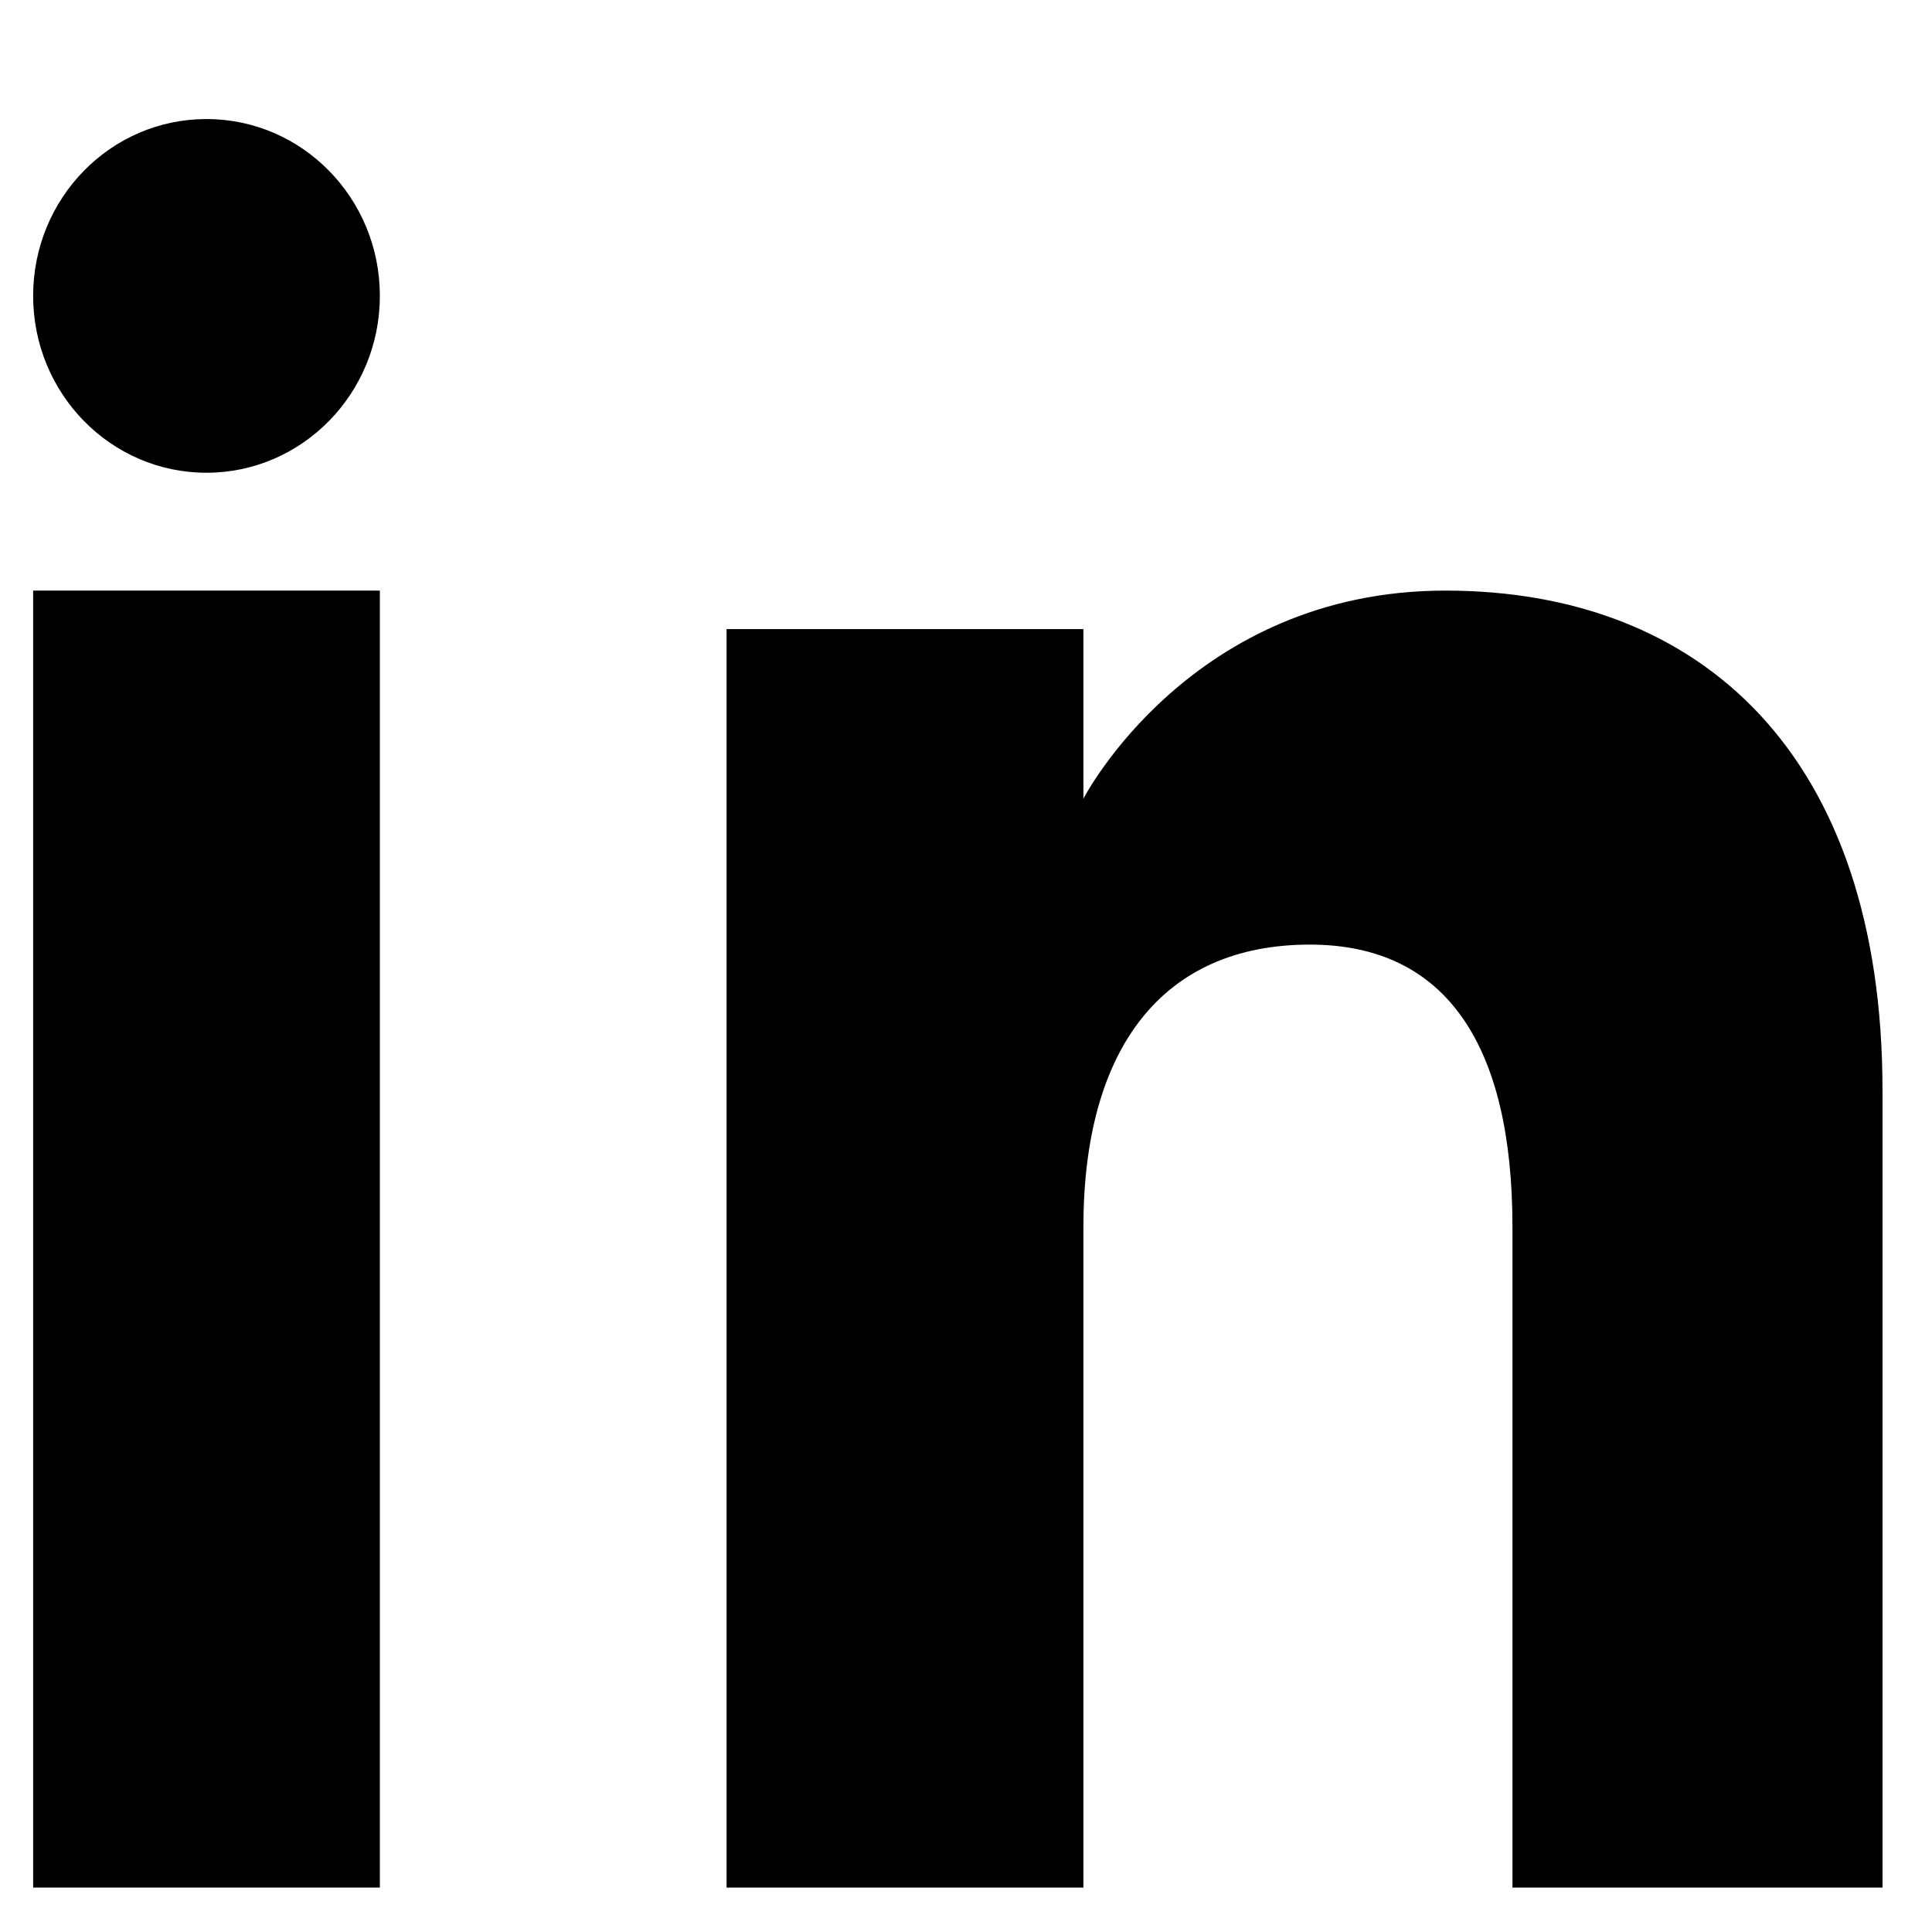
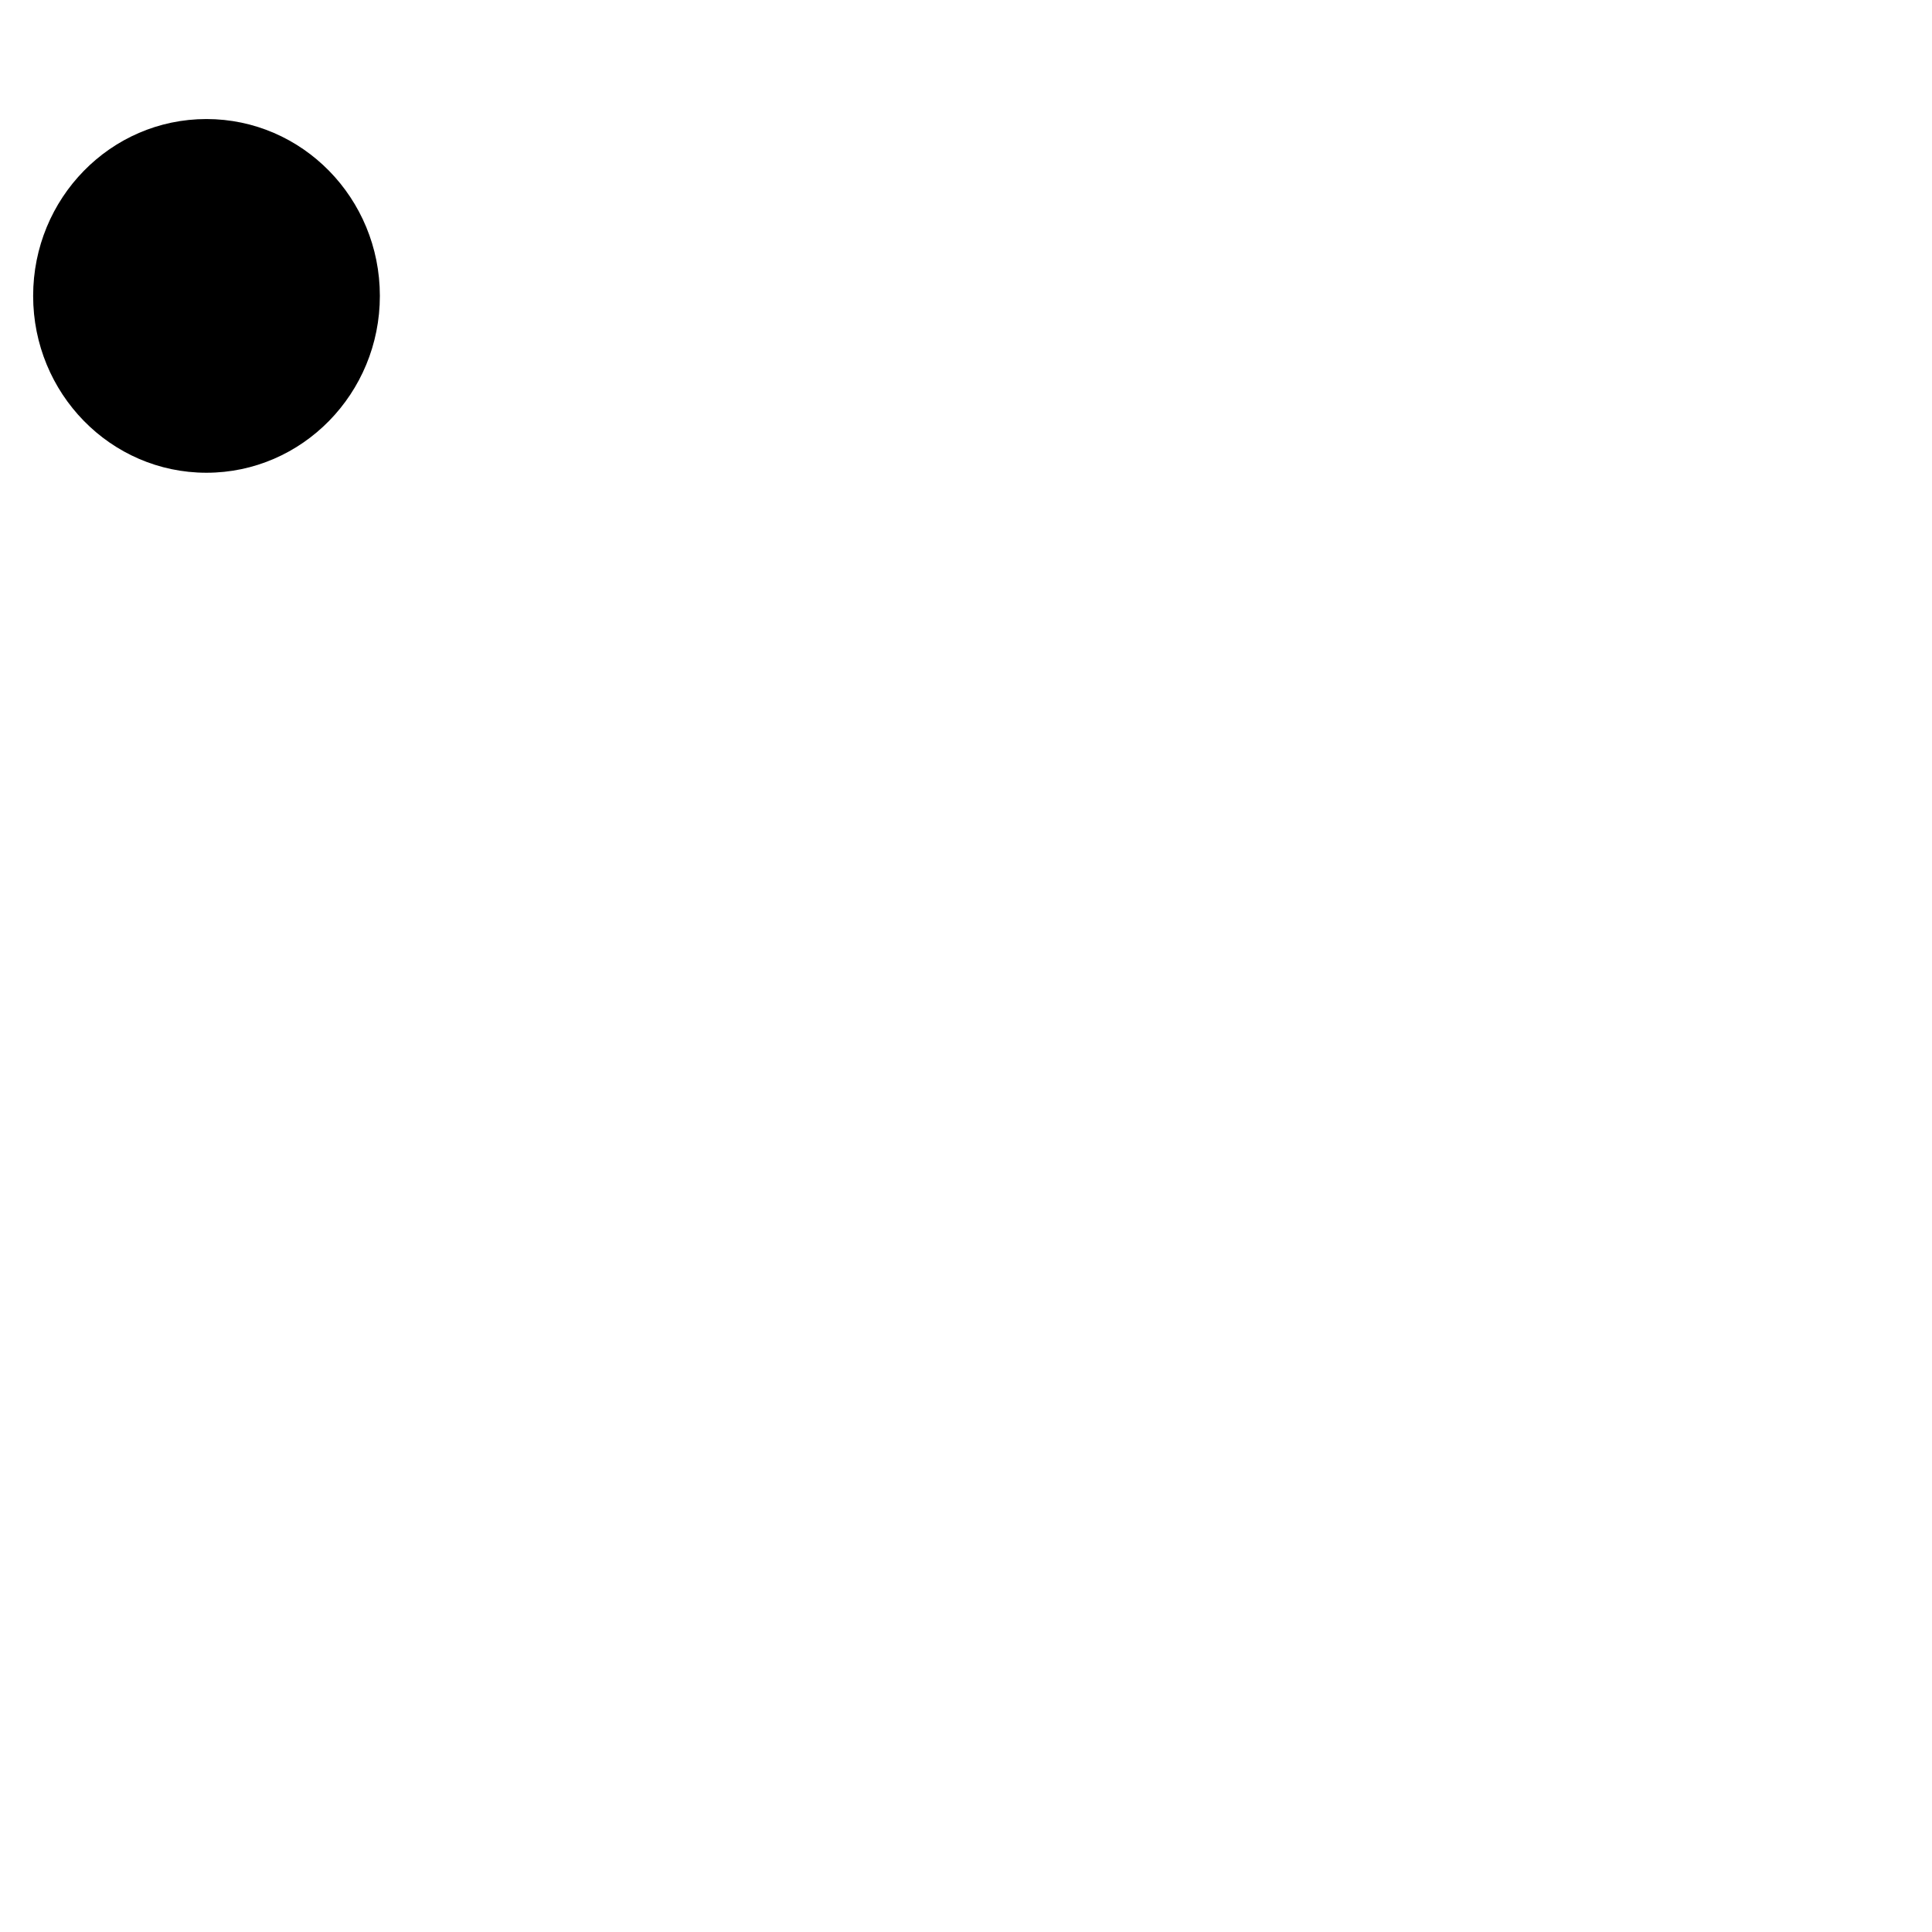
<svg xmlns="http://www.w3.org/2000/svg" width="13" height="13" viewBox="0 0 13 13" fill="none">
-   <path fill-rule="evenodd" clip-rule="evenodd" d="M0.223 12.701H2.556V3.974H0.223V12.701Z" fill="black" />
  <path fill-rule="evenodd" clip-rule="evenodd" d="M1.389 0.801C0.744 0.801 0.223 1.334 0.223 1.991C0.223 2.647 0.744 3.181 1.389 3.181C2.034 3.181 2.556 2.647 2.556 1.991C2.556 1.334 2.034 0.801 1.389 0.801Z" fill="black" />
-   <path fill-rule="evenodd" clip-rule="evenodd" d="M9.726 3.974C8.011 3.974 7.29 5.374 7.29 5.374V4.233H4.889V12.701H7.29V8.256C7.29 7.065 7.813 6.356 8.814 6.356C9.734 6.356 10.177 7.036 10.177 8.256V12.701H12.667V7.339C12.667 5.071 11.439 3.974 9.726 3.974Z" fill="black" />
</svg>